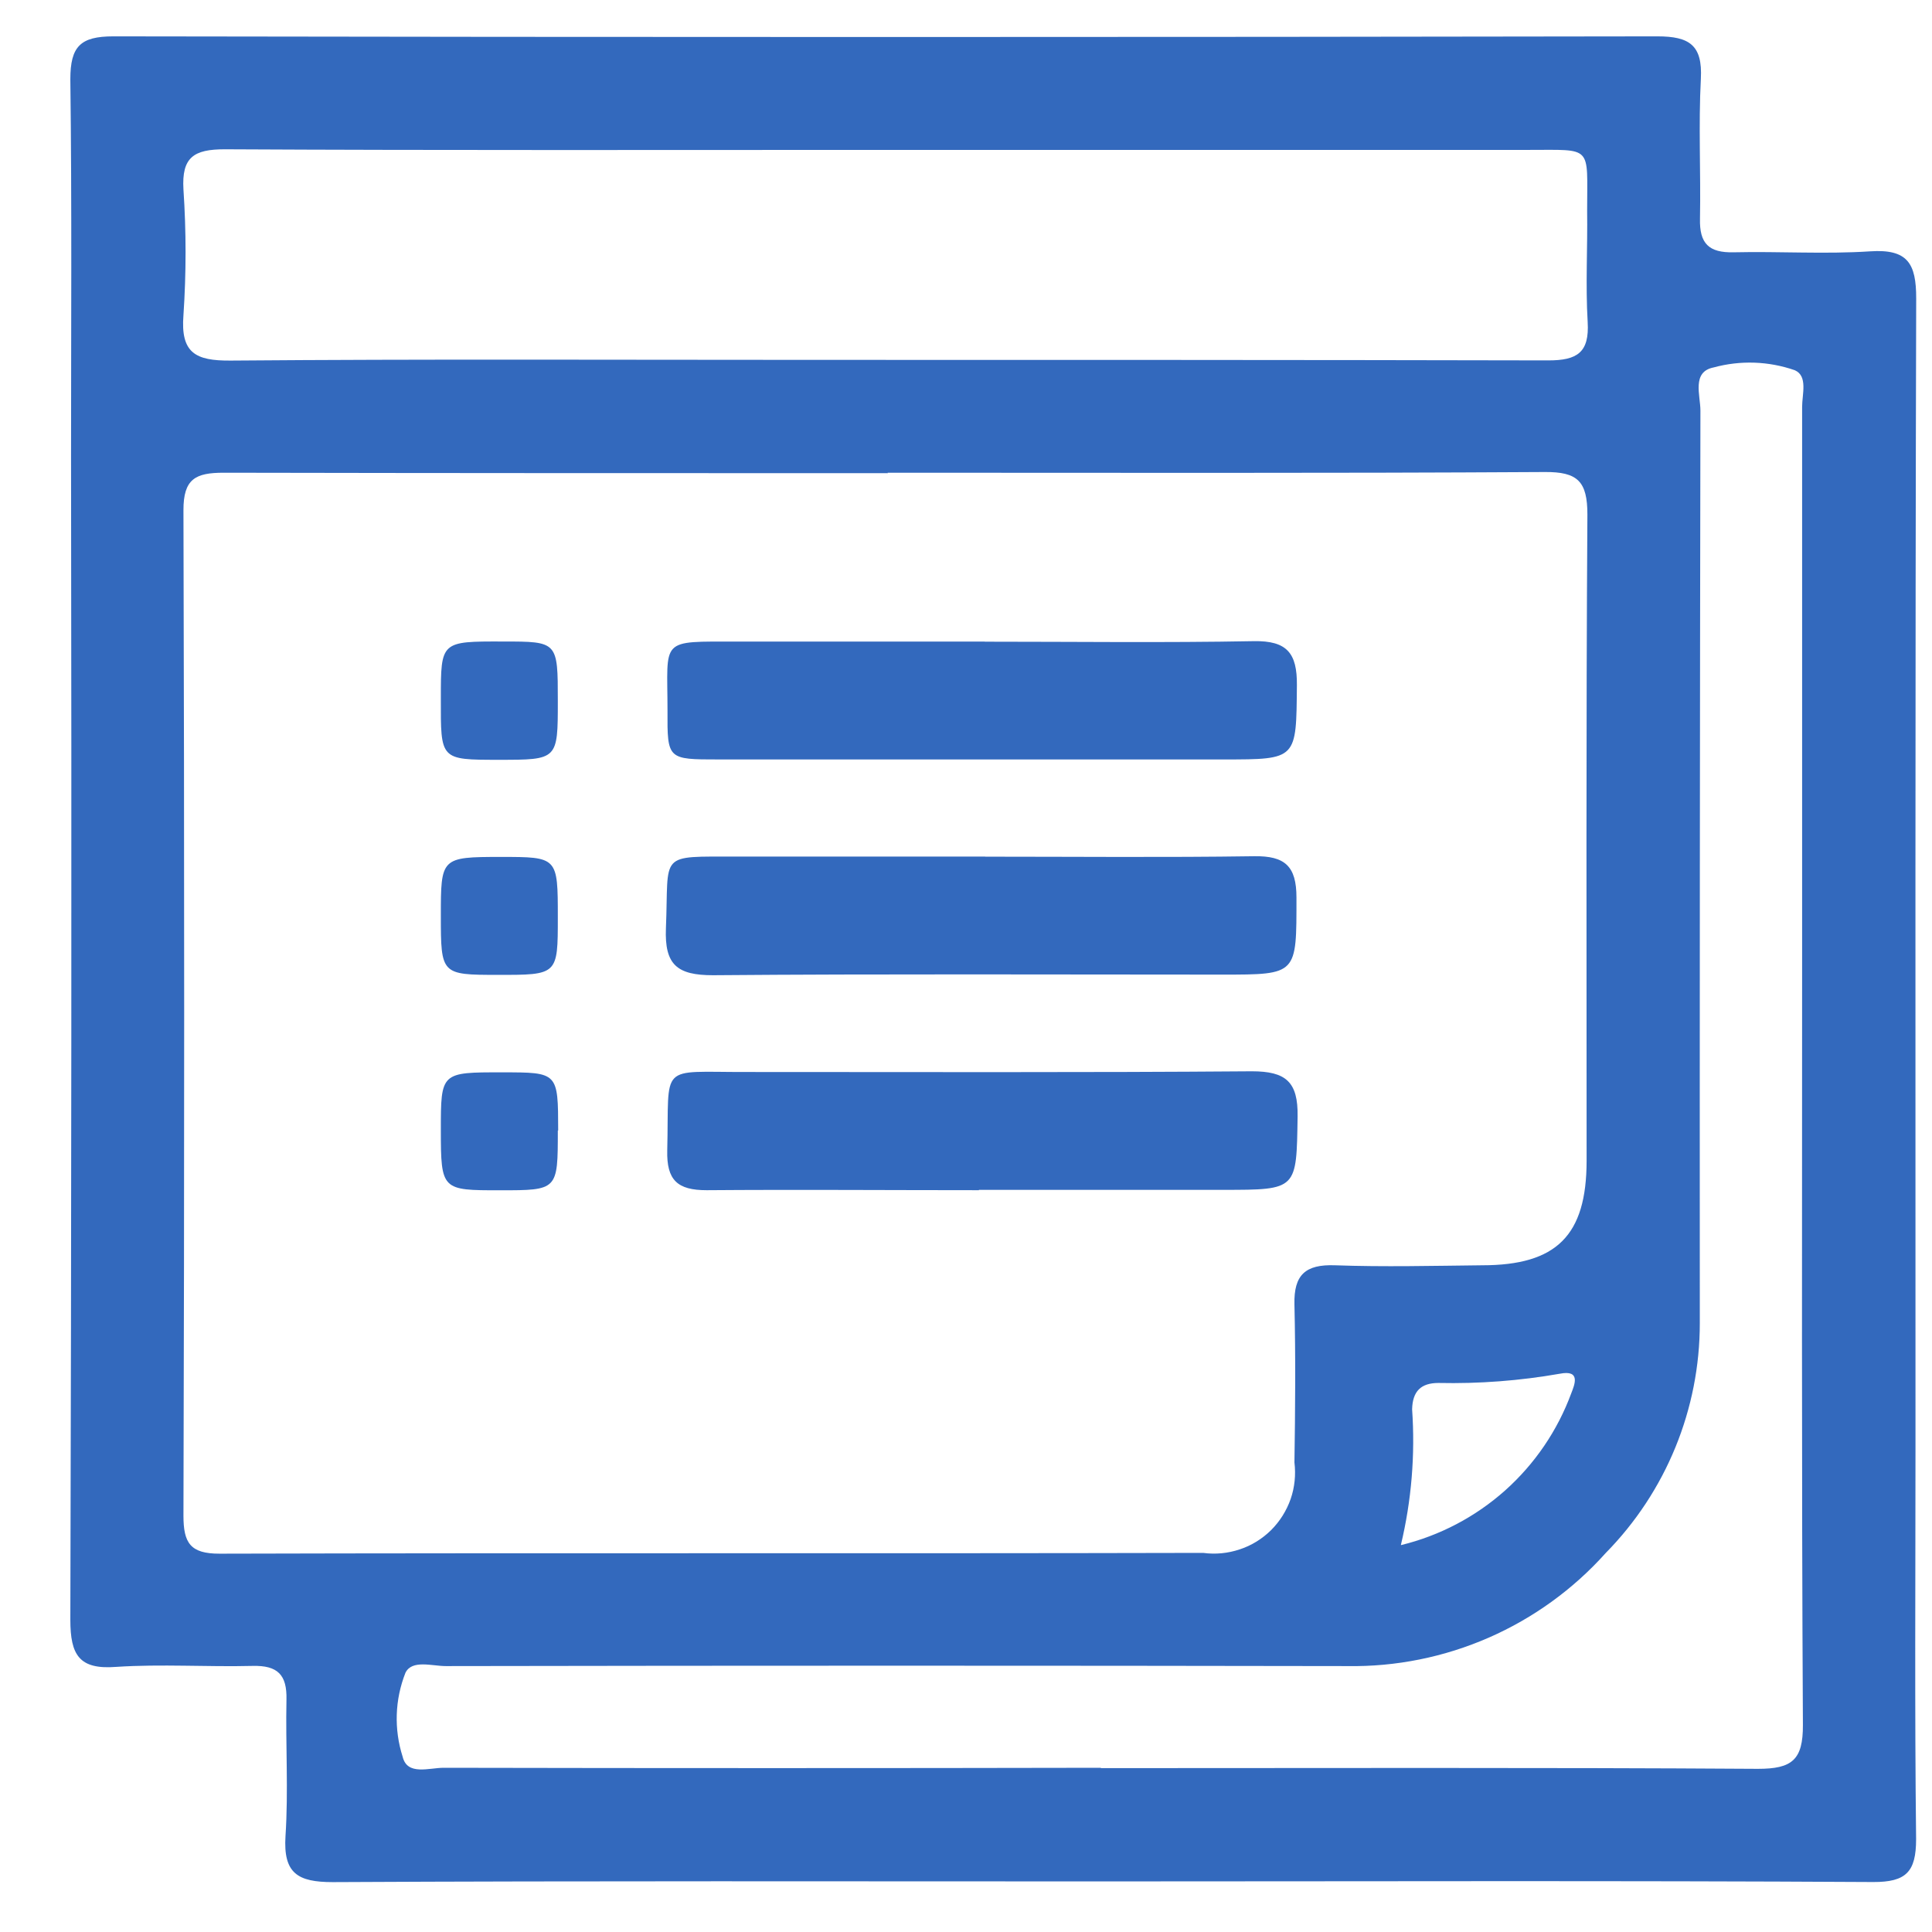
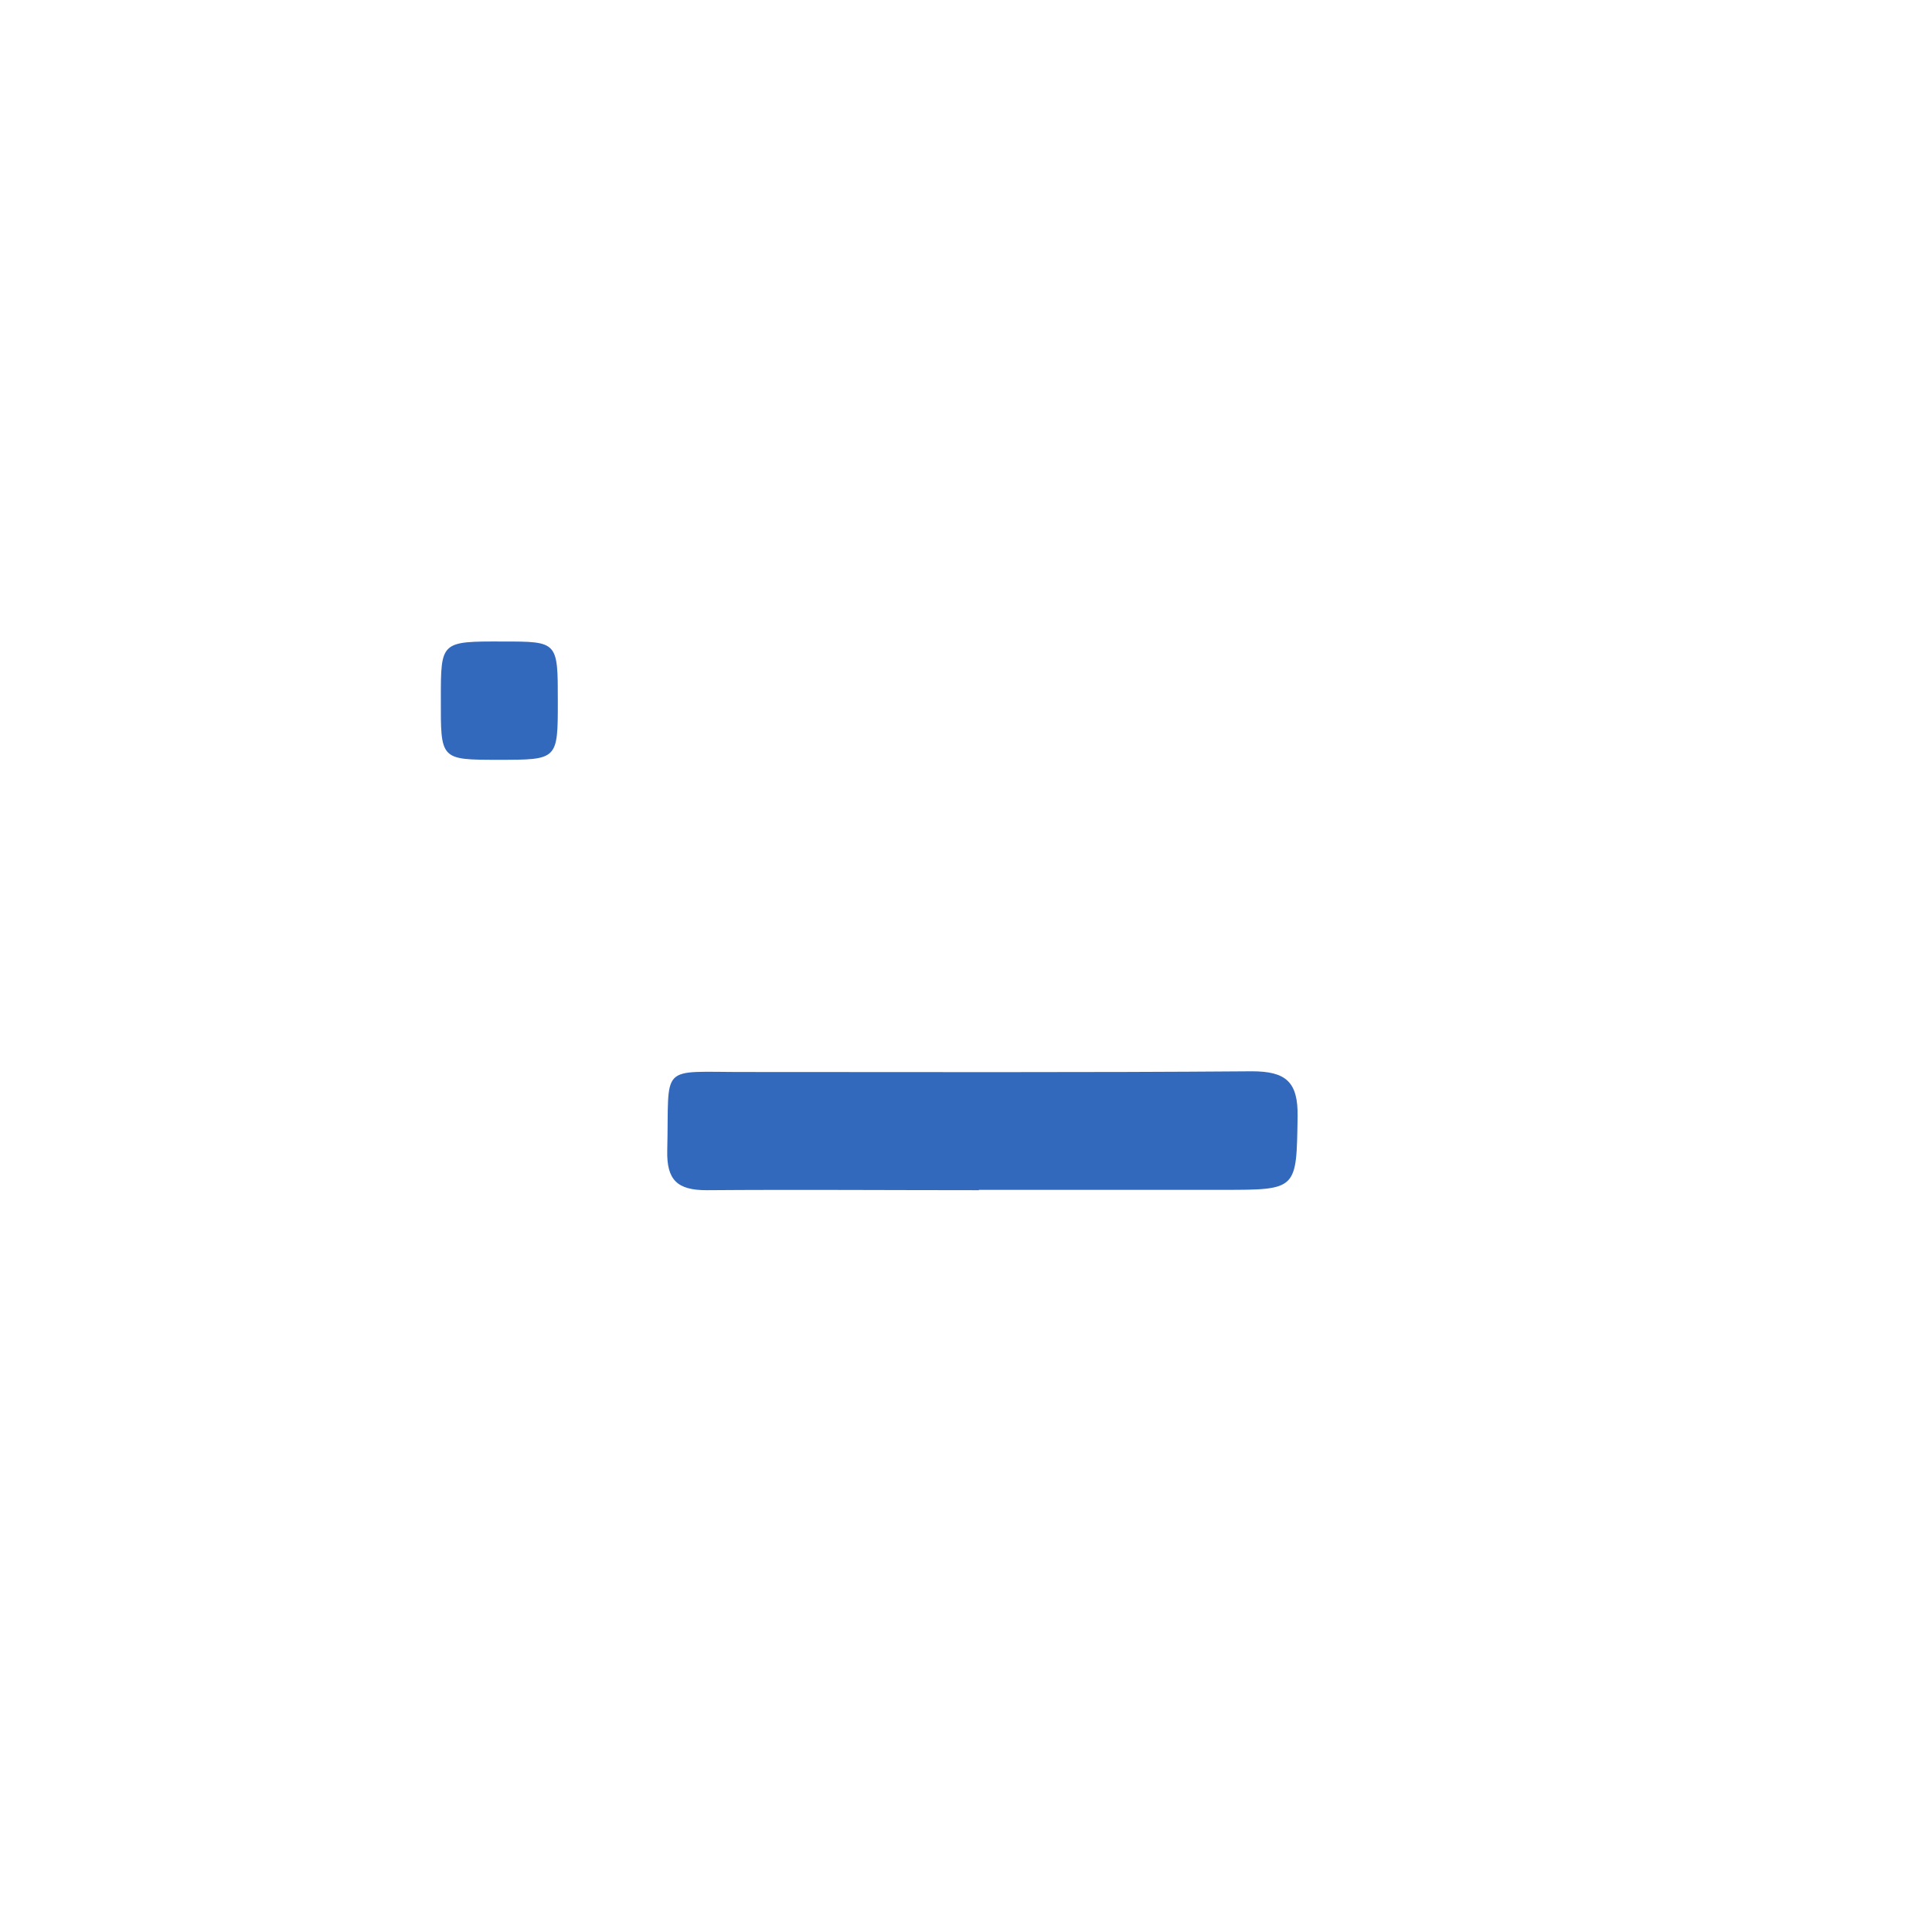
<svg xmlns="http://www.w3.org/2000/svg" width="22" height="22" viewBox="0 0 22 22" fill="none">
-   <path d="M12.54 21.424C9.623 21.424 6.706 21.417 3.789 21.432C3.389 21.432 3.224 21.332 3.251 20.907C3.285 20.391 3.251 19.871 3.262 19.354C3.269 19.071 3.162 18.963 2.877 18.97C2.359 18.983 1.839 18.947 1.324 18.981C0.901 19.014 0.801 18.846 0.801 18.444C0.813 14.028 0.816 9.612 0.809 5.196C0.809 3.764 0.819 2.333 0.801 0.902C0.801 0.528 0.916 0.414 1.29 0.414C7.15 0.424 13.011 0.424 18.873 0.414C19.238 0.414 19.388 0.514 19.368 0.896C19.34 1.426 19.368 1.959 19.358 2.49C19.351 2.773 19.458 2.88 19.743 2.873C20.261 2.861 20.78 2.896 21.296 2.862C21.721 2.834 21.821 2.997 21.82 3.4C21.808 7.762 21.812 12.123 21.812 16.485C21.812 17.971 21.802 19.456 21.819 20.942C21.819 21.316 21.705 21.432 21.331 21.431C18.401 21.414 15.471 21.424 12.54 21.424ZM10.111 5.388C7.59 5.388 5.068 5.388 2.547 5.383C2.227 5.383 2.088 5.452 2.089 5.811C2.1 9.627 2.1 13.443 2.089 17.26C2.089 17.569 2.166 17.693 2.501 17.692C6.235 17.682 9.97 17.692 13.701 17.683C13.841 17.702 13.983 17.688 14.117 17.643C14.252 17.599 14.373 17.523 14.474 17.424C14.574 17.324 14.65 17.203 14.697 17.069C14.743 16.936 14.757 16.793 14.74 16.653C14.749 16.053 14.754 15.453 14.74 14.853C14.732 14.516 14.866 14.396 15.201 14.408C15.759 14.428 16.318 14.414 16.877 14.408C17.725 14.408 18.066 14.069 18.067 13.22C18.067 10.767 18.06 8.313 18.076 5.86C18.076 5.482 17.966 5.372 17.59 5.375C15.096 5.39 12.602 5.383 10.107 5.383M12.534 20.134C15.029 20.134 17.524 20.126 20.018 20.142C20.405 20.142 20.532 20.042 20.53 19.642C20.514 16.725 20.521 13.807 20.521 10.89C20.521 8.804 20.521 6.718 20.521 4.633C20.521 4.489 20.588 4.282 20.438 4.216C20.14 4.112 19.818 4.101 19.514 4.184C19.261 4.233 19.363 4.502 19.363 4.676C19.357 8.139 19.354 11.601 19.356 15.064C19.357 16.045 18.972 16.986 18.284 17.685C17.914 18.098 17.46 18.426 16.953 18.648C16.445 18.87 15.896 18.981 15.342 18.972C11.92 18.966 8.498 18.966 5.077 18.972C4.919 18.972 4.692 18.896 4.617 19.048C4.496 19.354 4.485 19.691 4.585 20.004C4.637 20.222 4.885 20.13 5.053 20.13C7.547 20.135 10.042 20.135 12.537 20.13M10.082 1.707C7.574 1.707 5.067 1.713 2.559 1.7C2.208 1.7 2.067 1.789 2.089 2.158C2.121 2.634 2.121 3.112 2.089 3.588C2.055 4.02 2.226 4.109 2.626 4.106C4.834 4.088 7.042 4.098 9.249 4.098C12.043 4.098 14.837 4.098 17.63 4.104C17.96 4.104 18.1 4.015 18.079 3.666C18.054 3.245 18.079 2.821 18.073 2.399C18.073 1.646 18.143 1.708 17.401 1.707H10.082ZM15.955 17.594C16.394 17.487 16.801 17.273 17.139 16.972C17.477 16.67 17.735 16.291 17.892 15.866C17.931 15.766 18.003 15.595 17.761 15.643C17.305 15.723 16.842 15.758 16.38 15.748C16.18 15.748 16.085 15.843 16.08 16.048C16.116 16.567 16.073 17.088 15.952 17.593" fill="#3369BD" />
-   <path d="M11.214 7.307C12.235 7.307 13.256 7.32 14.276 7.301C14.656 7.294 14.771 7.438 14.768 7.801C14.76 8.648 14.775 8.648 13.934 8.648H8.179C7.603 8.648 7.598 8.648 7.601 8.092C7.601 7.263 7.501 7.306 8.401 7.306H11.214" fill="#3369BD" />
-   <path d="M11.22 9.755C12.241 9.755 13.262 9.765 14.282 9.75C14.631 9.745 14.763 9.862 14.763 10.22C14.763 11.098 14.777 11.098 13.919 11.098C11.986 11.098 10.053 11.089 8.119 11.105C7.712 11.105 7.566 10.988 7.583 10.57C7.619 9.699 7.483 9.756 8.4 9.754C9.34 9.754 10.279 9.754 11.217 9.754" fill="#3369BD" />
  <path d="M11.147 13.553C10.113 13.553 9.078 13.545 8.047 13.553C7.714 13.553 7.59 13.439 7.598 13.1C7.623 12.095 7.488 12.21 8.498 12.207C10.417 12.207 12.336 12.214 14.255 12.199C14.643 12.199 14.782 12.319 14.776 12.713C14.763 13.548 14.776 13.549 13.929 13.549H11.147" fill="#3369BD" />
  <path d="M6.352 7.984C6.352 8.652 6.352 8.652 5.68 8.652C5.008 8.652 5.019 8.652 5.02 7.952C5.02 7.303 5.02 7.303 5.728 7.305C6.352 7.305 6.352 7.305 6.352 7.981" fill="#3369BD" />
-   <path d="M6.352 10.447C6.352 11.102 6.352 11.102 5.665 11.101C5.025 11.101 5.02 11.095 5.02 10.431C5.02 9.767 5.02 9.758 5.702 9.758C6.352 9.758 6.352 9.758 6.352 10.448" fill="#3369BD" />
-   <path d="M6.352 12.873C6.352 13.554 6.352 13.554 5.692 13.554C5.032 13.554 5.02 13.554 5.02 12.869C5.02 12.21 5.02 12.21 5.72 12.211C6.355 12.211 6.355 12.211 6.356 12.873" fill="#3369BD" />
</svg>